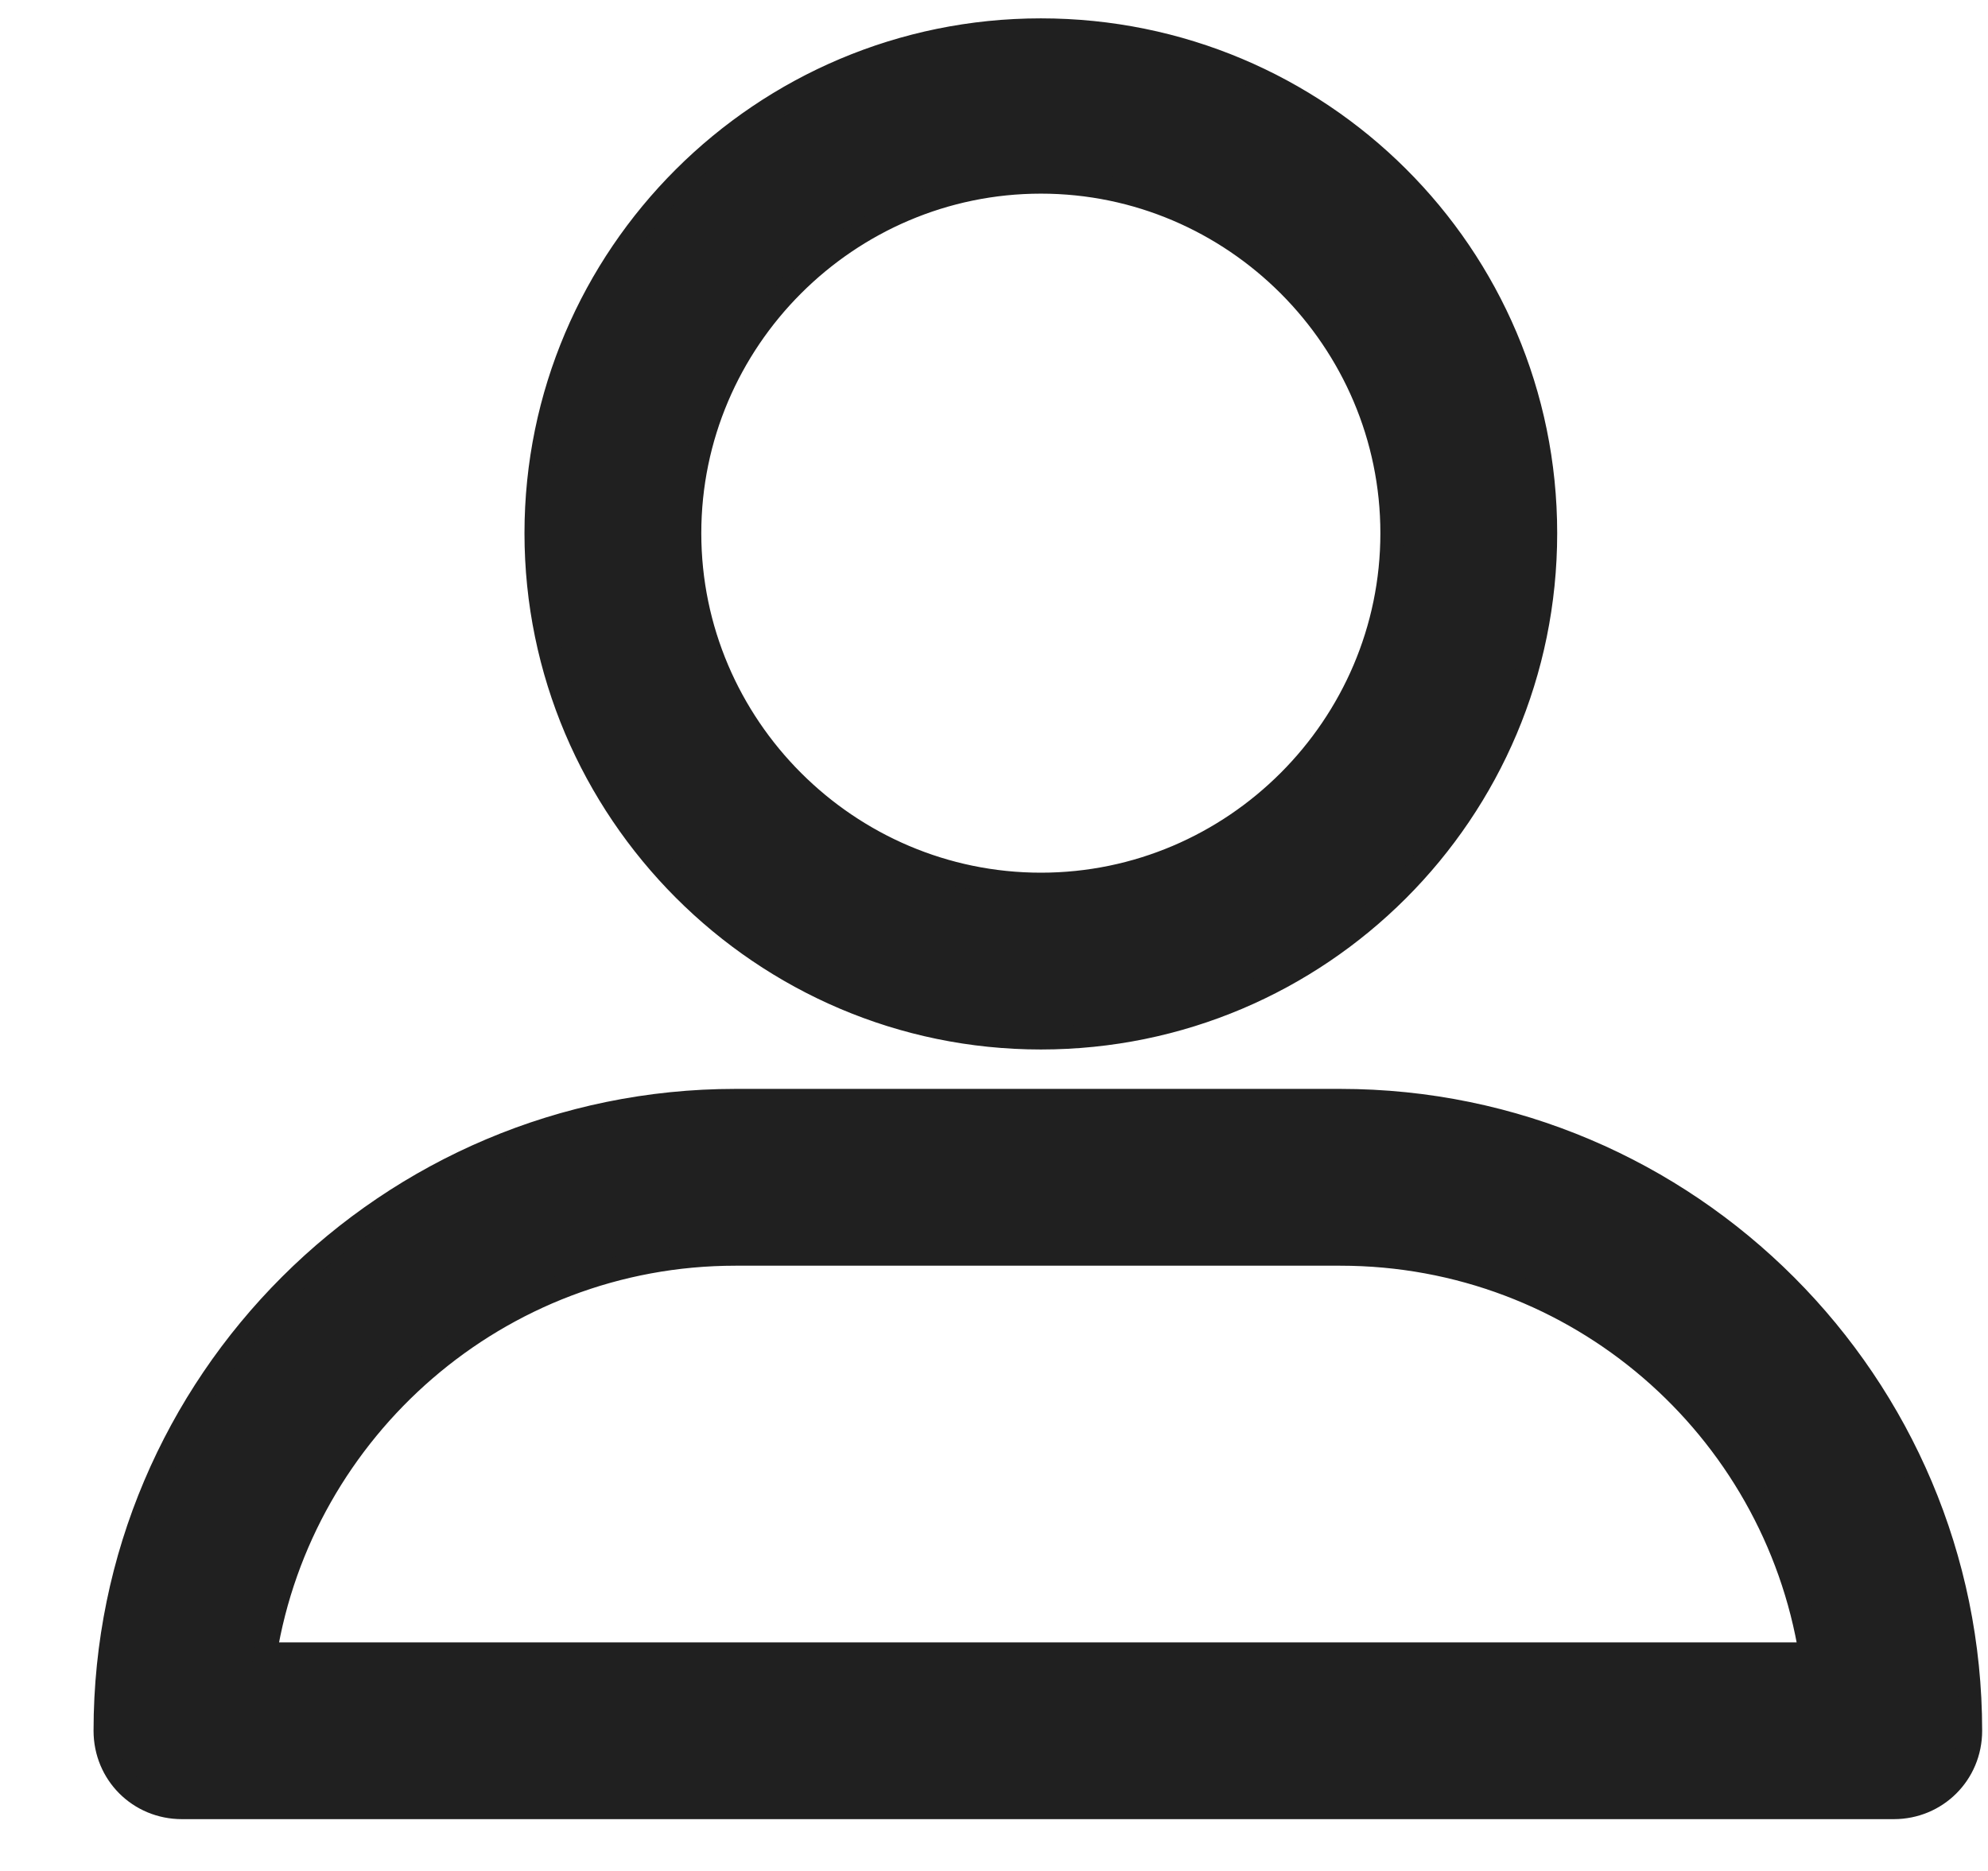
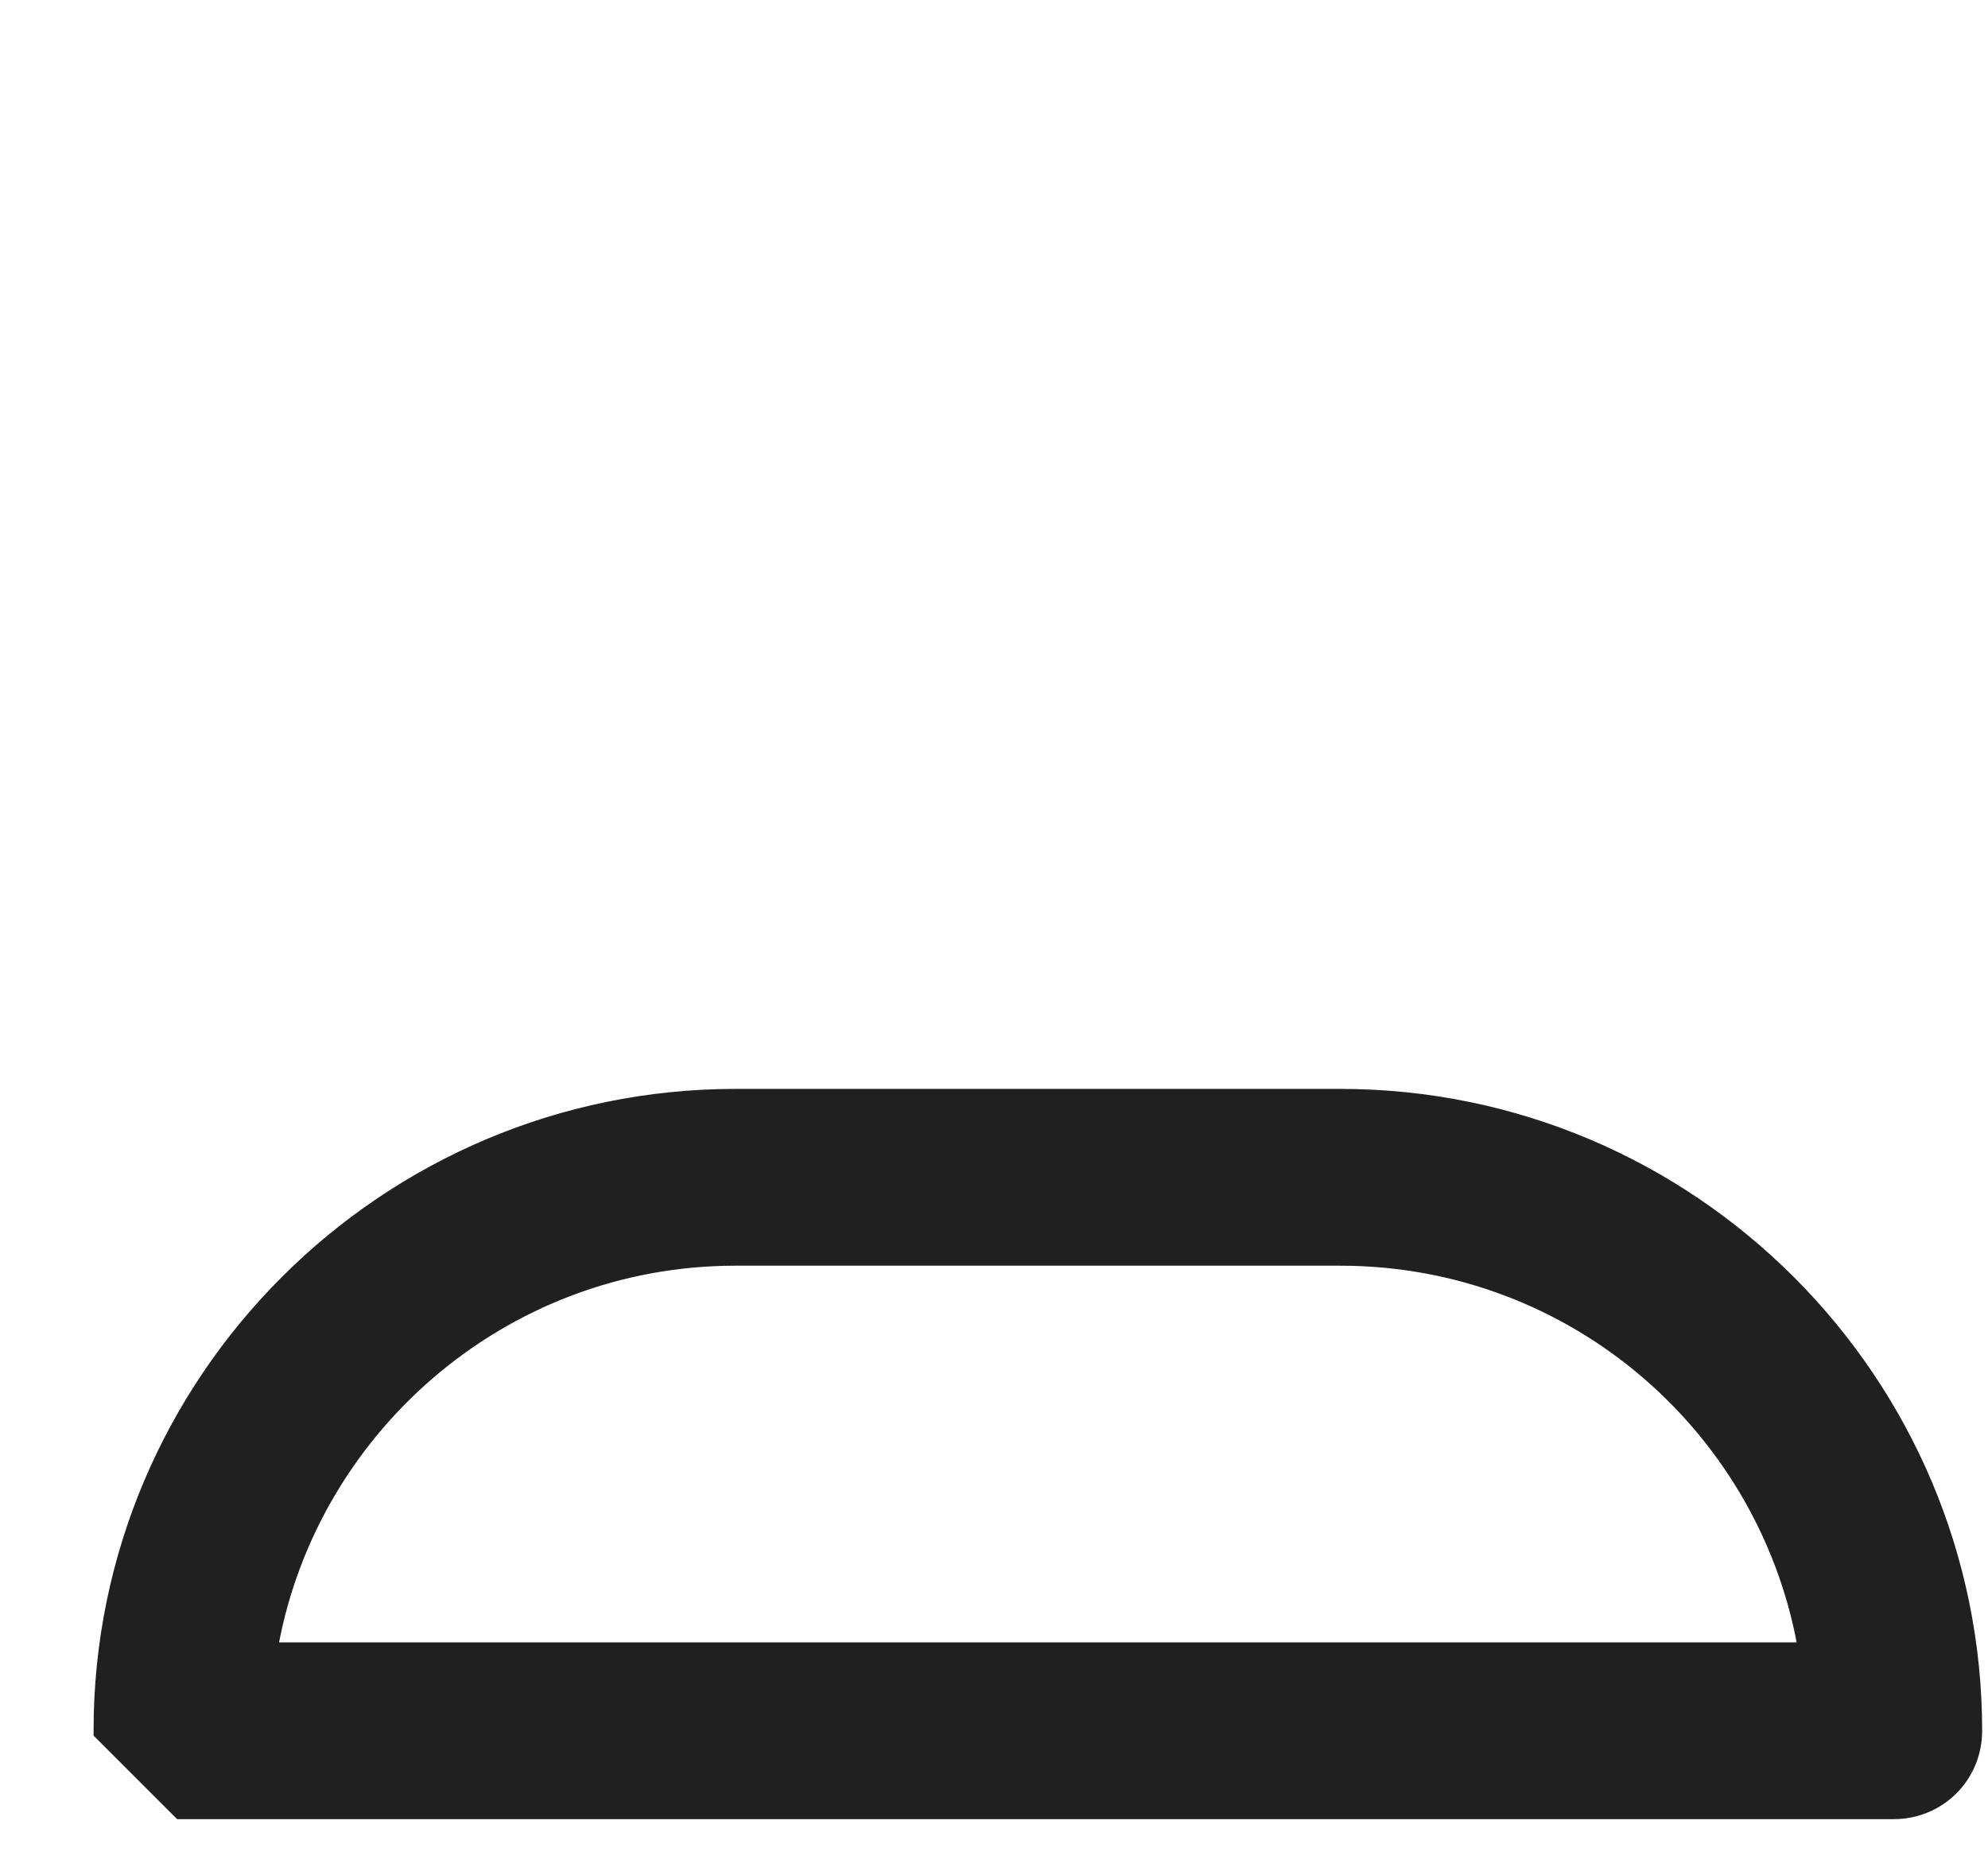
<svg xmlns="http://www.w3.org/2000/svg" width="17" height="16" viewBox="0 0 17 16" fill="none">
-   <path d="M8.901 8.875C11.284 8.875 13.216 6.943 13.216 4.56C13.216 2.177 11.283 0.257 8.901 0.257C6.518 0.257 4.585 2.19 4.585 4.56C4.585 6.929 6.518 8.875 8.901 8.875ZM8.901 1.556C10.553 1.556 11.904 2.908 11.904 4.56C11.904 6.211 10.553 7.563 8.901 7.563C7.249 7.563 5.897 6.211 5.897 4.56C5.897 2.908 7.249 1.556 8.901 1.556Z" fill="#202020" stroke="#202020" stroke-width="0.2" />
-   <path d="M1.556 15.457H16.194C16.559 15.457 16.85 15.167 16.85 14.801C16.85 11.837 14.439 9.412 11.461 9.412H6.289C3.324 9.412 0.9 11.823 0.9 14.801C0.9 15.167 1.19 15.457 1.556 15.457ZM6.289 10.724H11.461C13.492 10.724 15.17 12.206 15.483 14.145H2.267C2.58 12.218 4.259 10.724 6.289 10.724Z" fill="#202020" stroke="#202020" stroke-width="0.2" />
+   <path d="M1.556 15.457H16.194C16.559 15.457 16.85 15.167 16.85 14.801C16.85 11.837 14.439 9.412 11.461 9.412H6.289C3.324 9.412 0.9 11.823 0.9 14.801ZM6.289 10.724H11.461C13.492 10.724 15.17 12.206 15.483 14.145H2.267C2.58 12.218 4.259 10.724 6.289 10.724Z" fill="#202020" stroke="#202020" stroke-width="0.2" />
</svg>